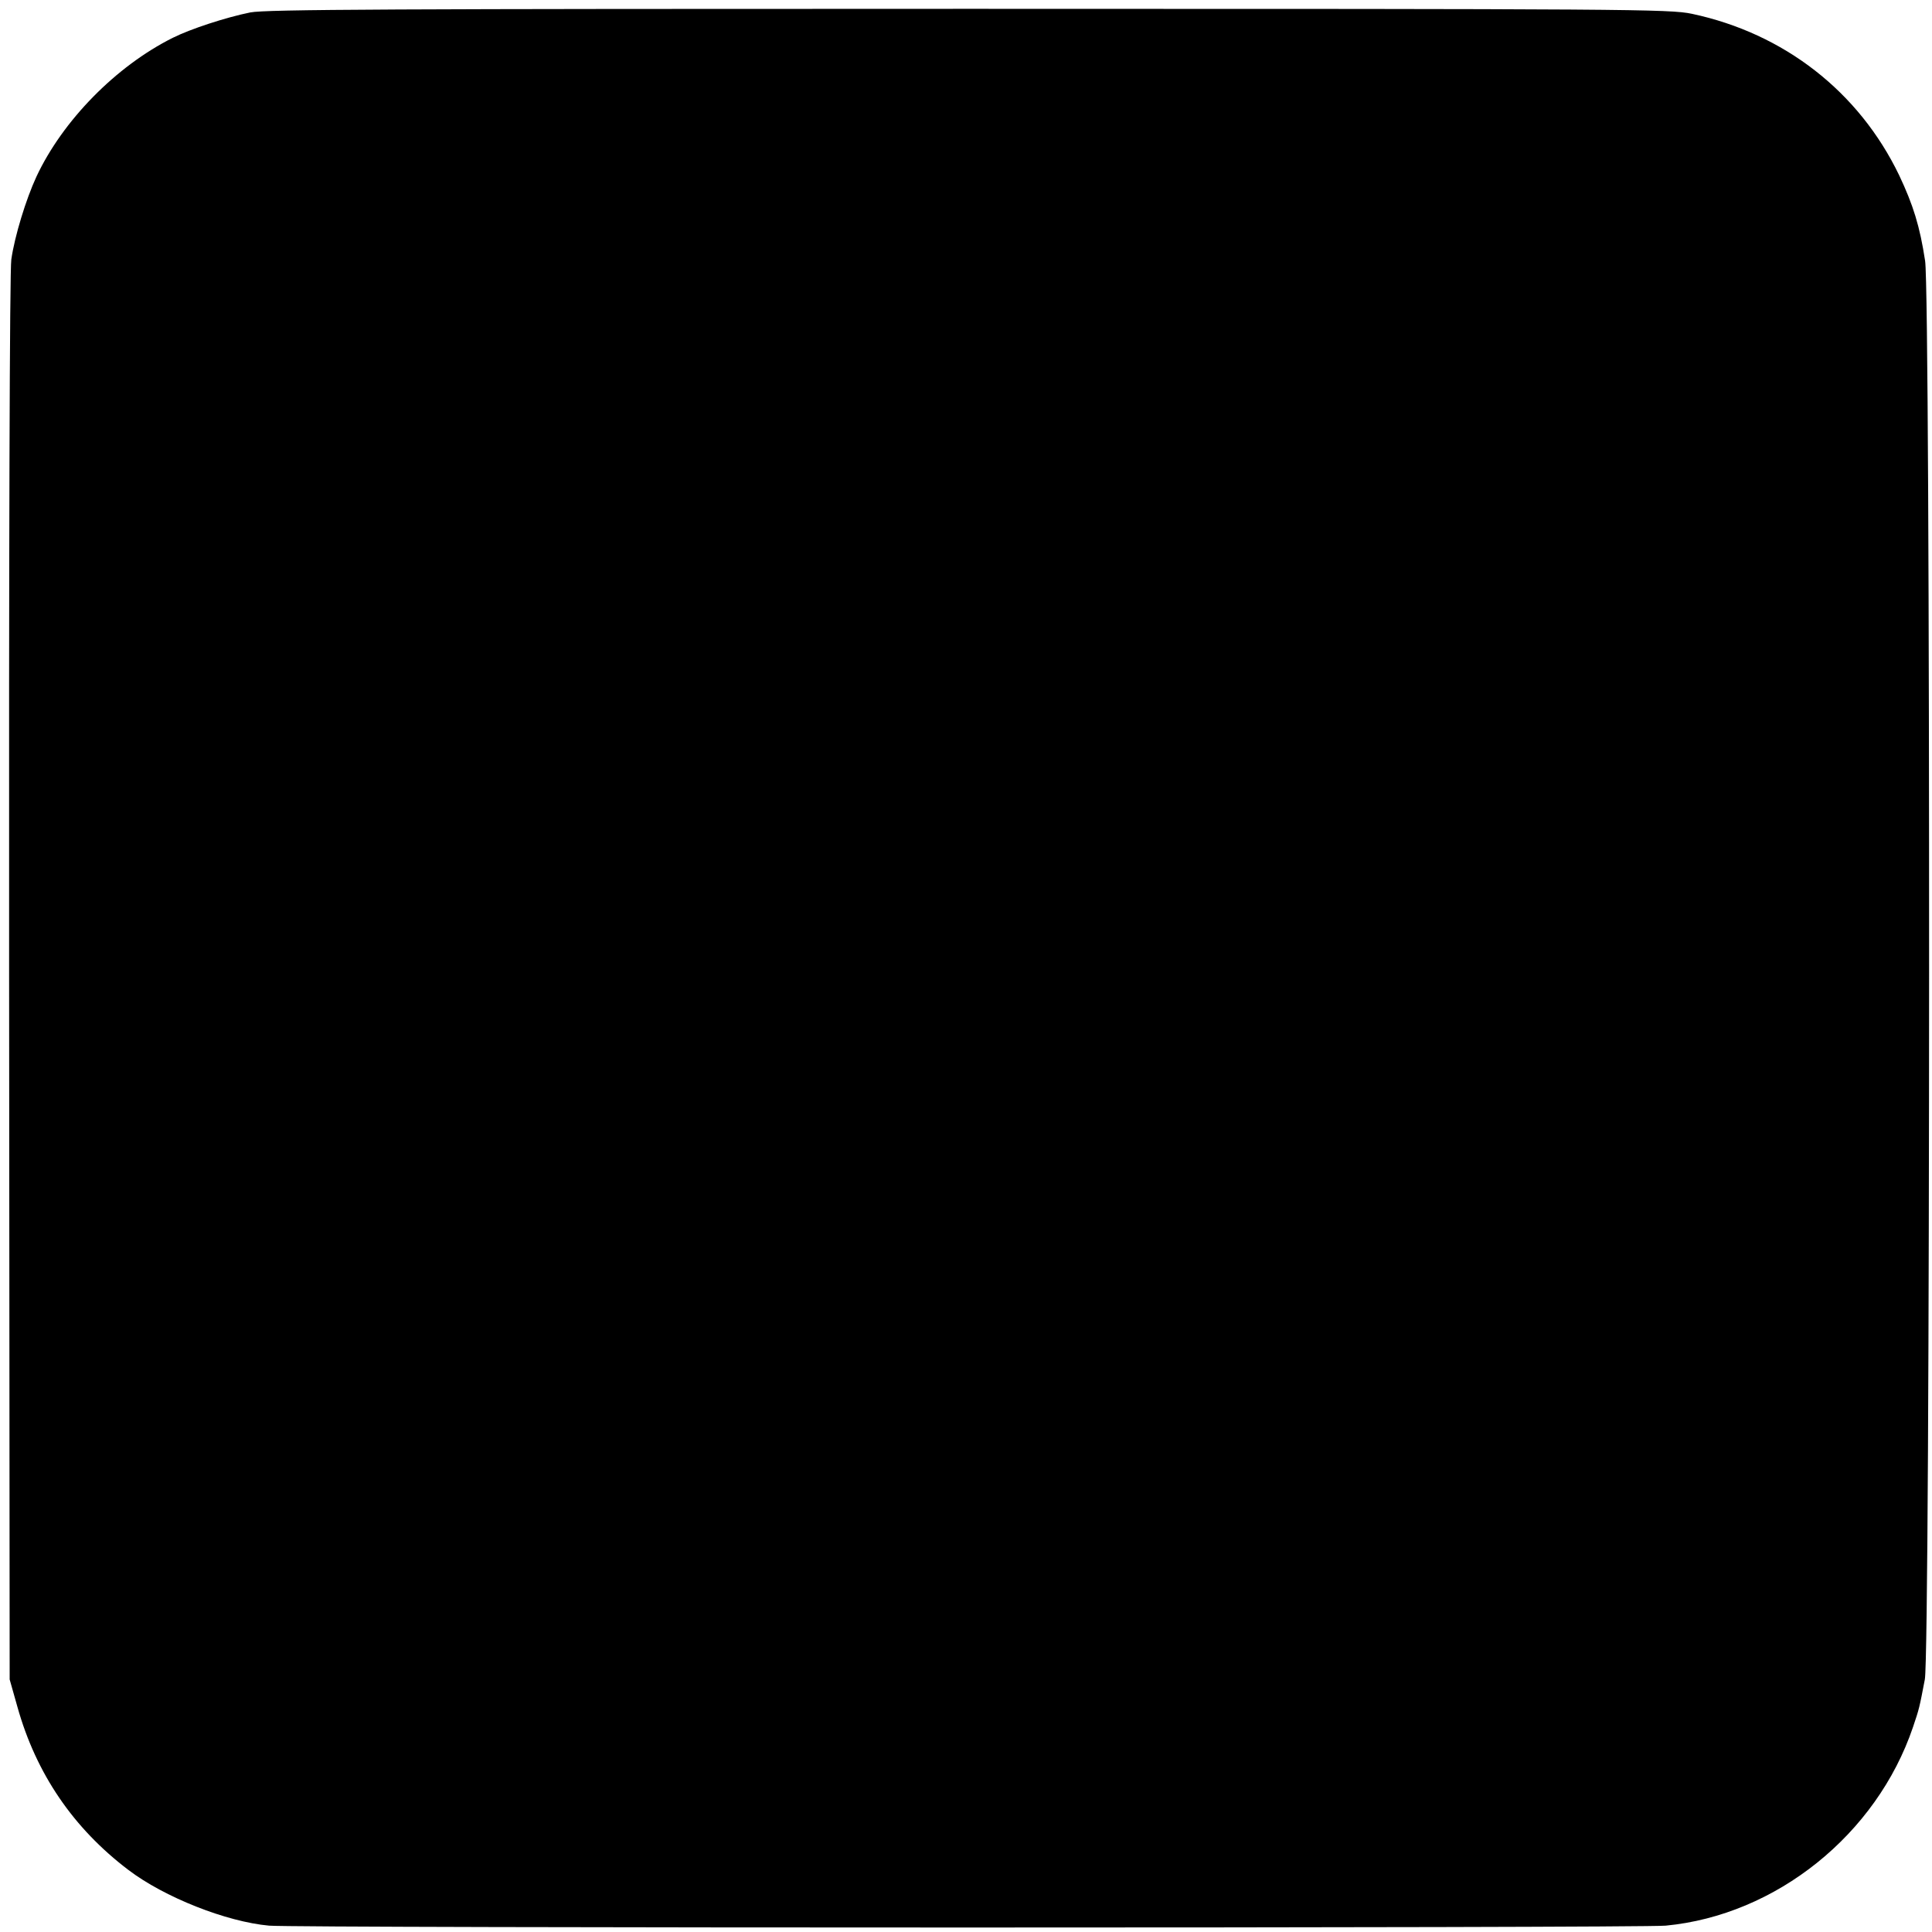
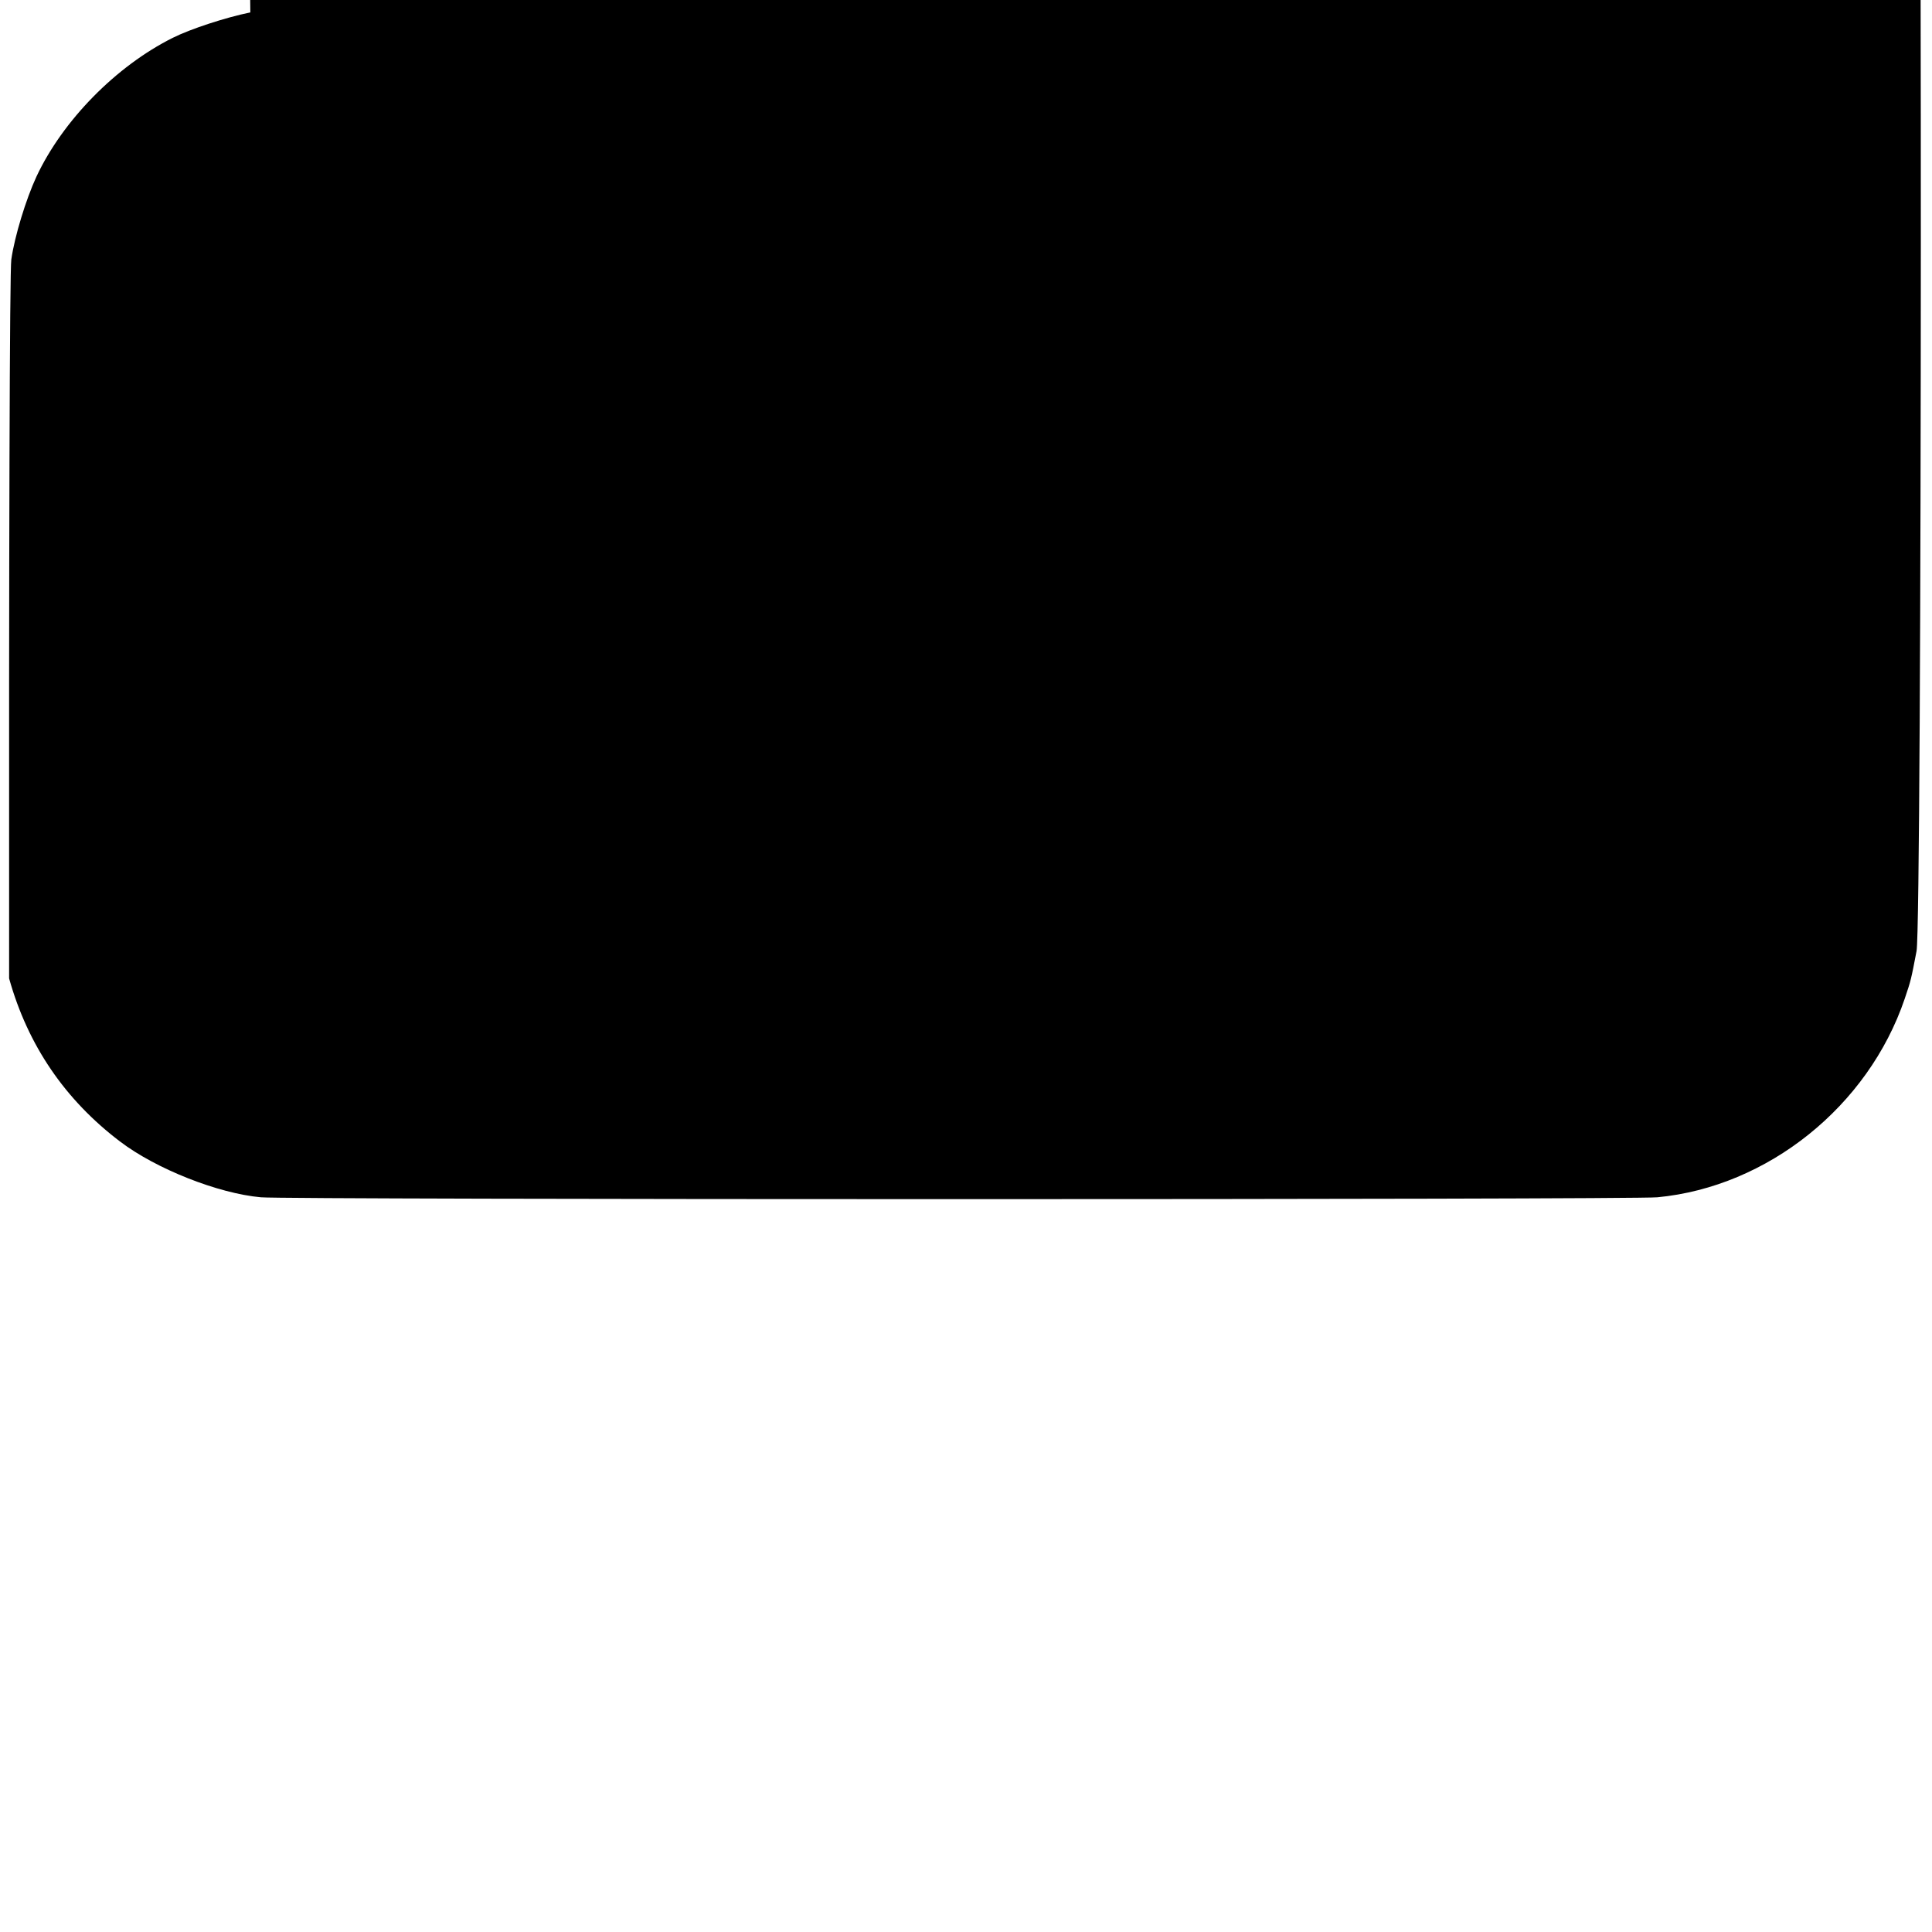
<svg xmlns="http://www.w3.org/2000/svg" version="1.0" width="700pt" height="700pt" viewBox="0 0 700 700" preserveAspectRatio="xMidYMid meet">
  <g transform="translate(0,700) scale(0.1,-0.1)" fill="#000000" stroke="none">
-     <path d="M907 6955 c-89 -18 -217 -60 -281 -92 -206 -103 -399 -300 -494 -503 -38 -82 -79 -216 -91 -300 -6 -40 -9 -1028 -8 -2605 l2 -2540 28 -99 c68 -243 203 -440 402 -591 130 -99 355 -188 510 -202 92 -9 4969 -9 5060 0 400 38 764 330 896 719 23 68 23 69 43 173 20 99 21 5016 1 5140 -19 125 -43 202 -94 310 -146 303 -417 514 -751 585 -81 17 -217 18 -2620 18 -2094 0 -2547 -2 -2603 -13z" />
+     <path d="M907 6955 c-89 -18 -217 -60 -281 -92 -206 -103 -399 -300 -494 -503 -38 -82 -79 -216 -91 -300 -6 -40 -9 -1028 -8 -2605 c68 -243 203 -440 402 -591 130 -99 355 -188 510 -202 92 -9 4969 -9 5060 0 400 38 764 330 896 719 23 68 23 69 43 173 20 99 21 5016 1 5140 -19 125 -43 202 -94 310 -146 303 -417 514 -751 585 -81 17 -217 18 -2620 18 -2094 0 -2547 -2 -2603 -13z" />
  </g>
</svg>